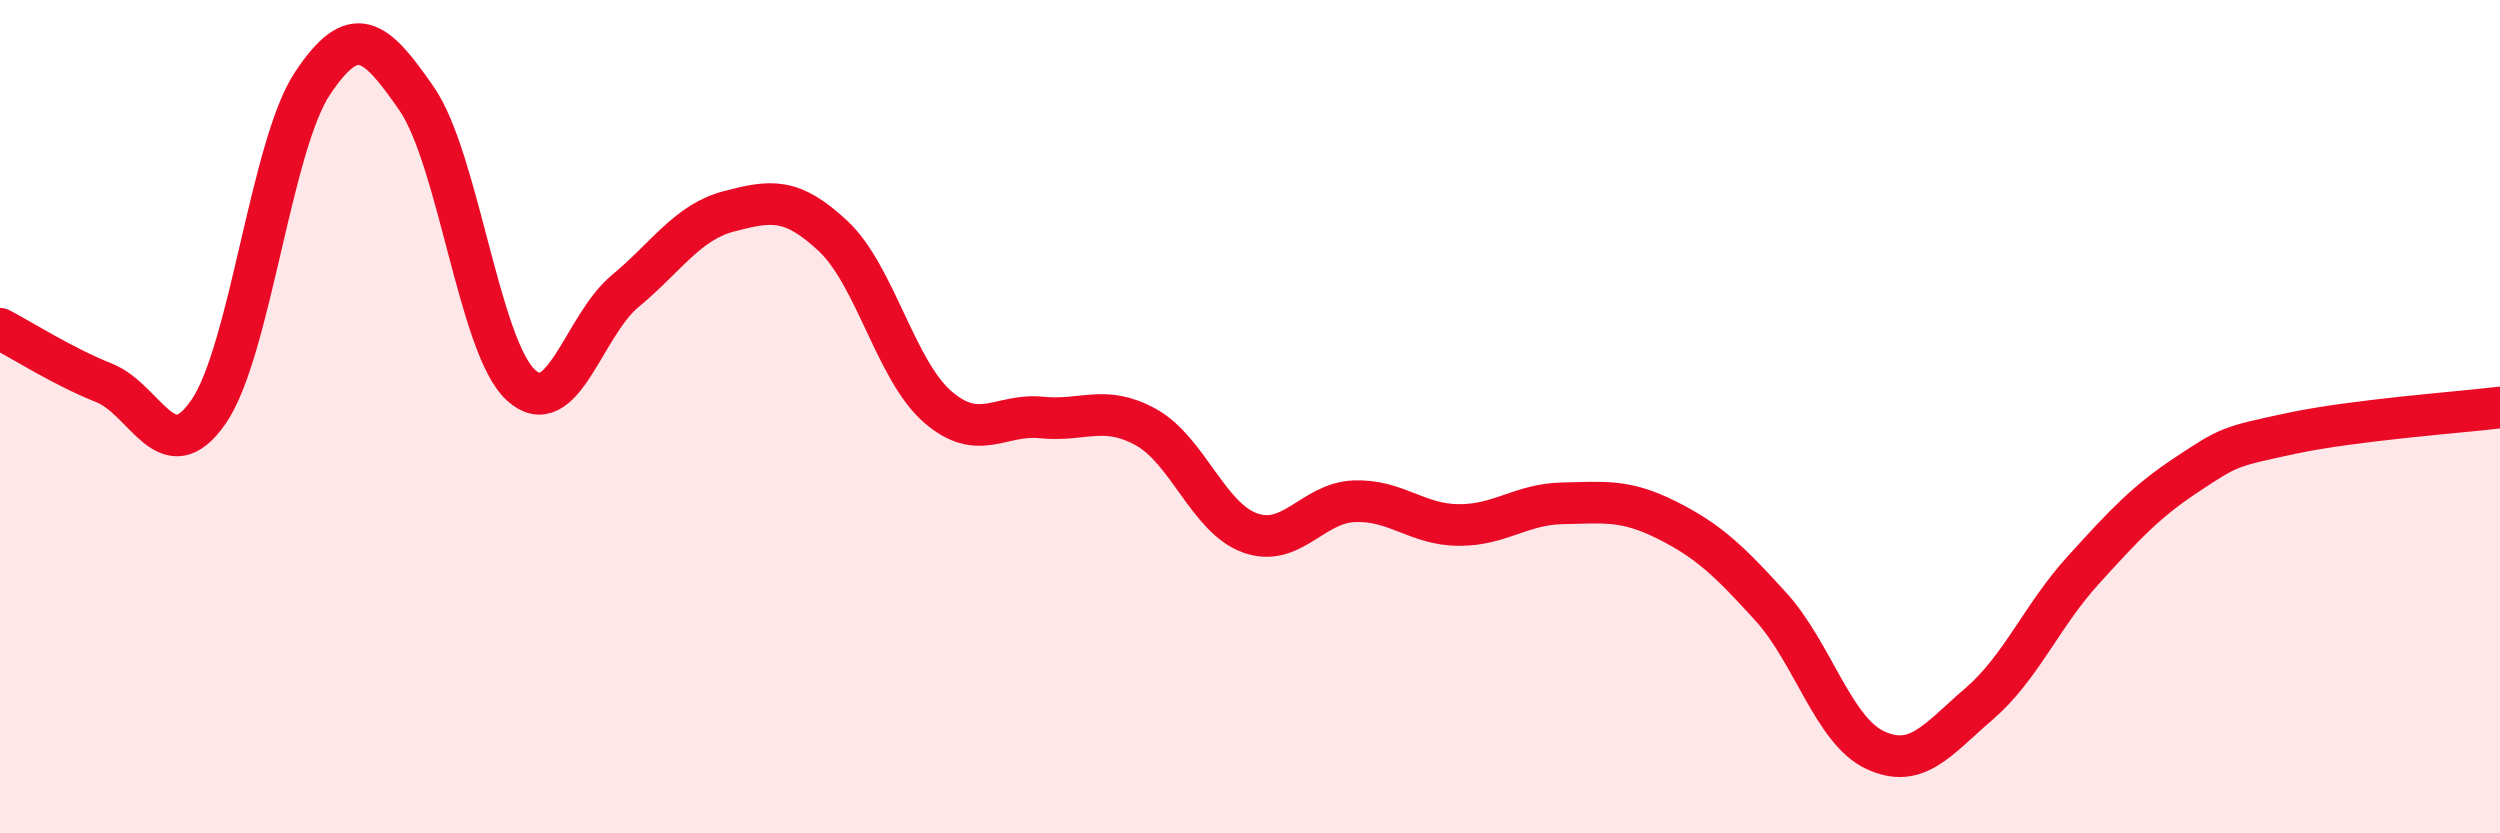
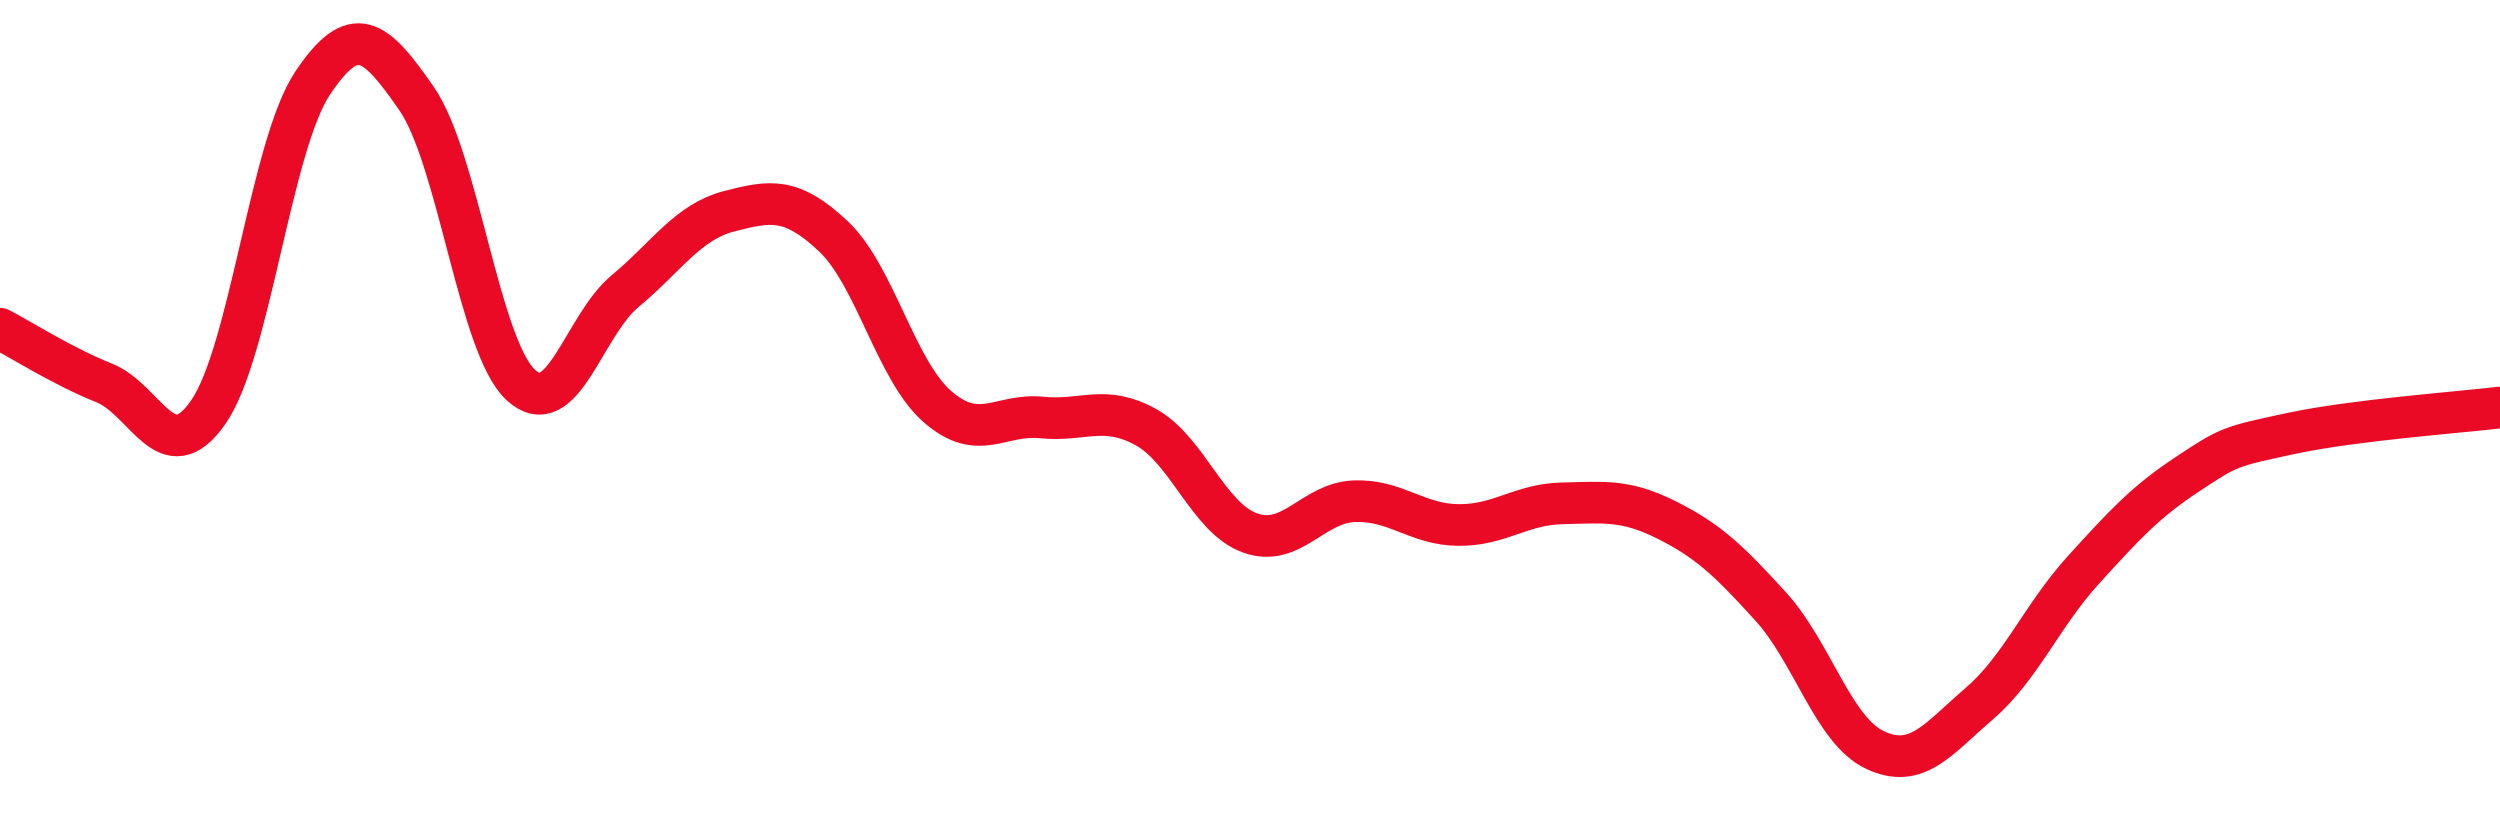
<svg xmlns="http://www.w3.org/2000/svg" width="60" height="20" viewBox="0 0 60 20">
-   <path d="M 0,7.89 C 0.5,8.15 1.5,8.79 2.5,9.19 C 3.5,9.59 4,11.33 5,9.89 C 6,8.45 6.5,3.5 7.5,2 C 8.5,0.5 9,0.92 10,2.37 C 11,3.82 11.5,8.32 12.5,9.24 C 13.5,10.16 14,7.82 15,6.99 C 16,6.16 16.5,5.33 17.5,5.07 C 18.5,4.81 19,4.73 20,5.67 C 21,6.61 21.5,8.89 22.5,9.76 C 23.5,10.63 24,9.92 25,10.02 C 26,10.12 26.5,9.7 27.5,10.25 C 28.5,10.8 29,12.43 30,12.79 C 31,13.15 31.5,12.07 32.5,12.03 C 33.5,11.99 34,12.59 35,12.6 C 36,12.61 36.5,12.1 37.5,12.08 C 38.5,12.06 39,11.98 40,12.48 C 41,12.98 41.5,13.46 42.5,14.56 C 43.5,15.66 44,17.53 45,18 C 46,18.47 46.5,17.75 47.5,16.89 C 48.5,16.03 49,14.78 50,13.68 C 51,12.58 51.5,12.04 52.5,11.38 C 53.5,10.72 53.5,10.72 55,10.4 C 56.5,10.08 59,9.9 60,9.78L60 20L0 20Z" fill="#EB0A25" opacity="0.1" stroke-linecap="round" stroke-linejoin="round" />
  <path d="M 0,7.89 C 0.5,8.15 1.5,8.79 2.5,9.19 C 3.5,9.59 4,11.33 5,9.89 C 6,8.45 6.5,3.5 7.5,2 C 8.5,0.5 9,0.92 10,2.37 C 11,3.82 11.5,8.32 12.5,9.24 C 13.5,10.16 14,7.82 15,6.99 C 16,6.16 16.5,5.33 17.5,5.07 C 18.5,4.81 19,4.73 20,5.67 C 21,6.61 21.5,8.89 22.5,9.76 C 23.5,10.63 24,9.92 25,10.02 C 26,10.12 26.5,9.7 27.5,10.25 C 28.5,10.8 29,12.43 30,12.79 C 31,13.15 31.5,12.07 32.5,12.03 C 33.5,11.99 34,12.59 35,12.6 C 36,12.61 36.5,12.1 37.5,12.08 C 38.5,12.06 39,11.98 40,12.48 C 41,12.98 41.5,13.46 42.5,14.56 C 43.5,15.66 44,17.53 45,18 C 46,18.47 46.5,17.75 47.5,16.89 C 48.5,16.03 49,14.78 50,13.68 C 51,12.58 51.5,12.04 52.5,11.38 C 53.5,10.72 53.5,10.72 55,10.4 C 56.5,10.08 59,9.9 60,9.78" stroke="#EB0A25" stroke-width="1" fill="none" stroke-linecap="round" stroke-linejoin="round" />
</svg>